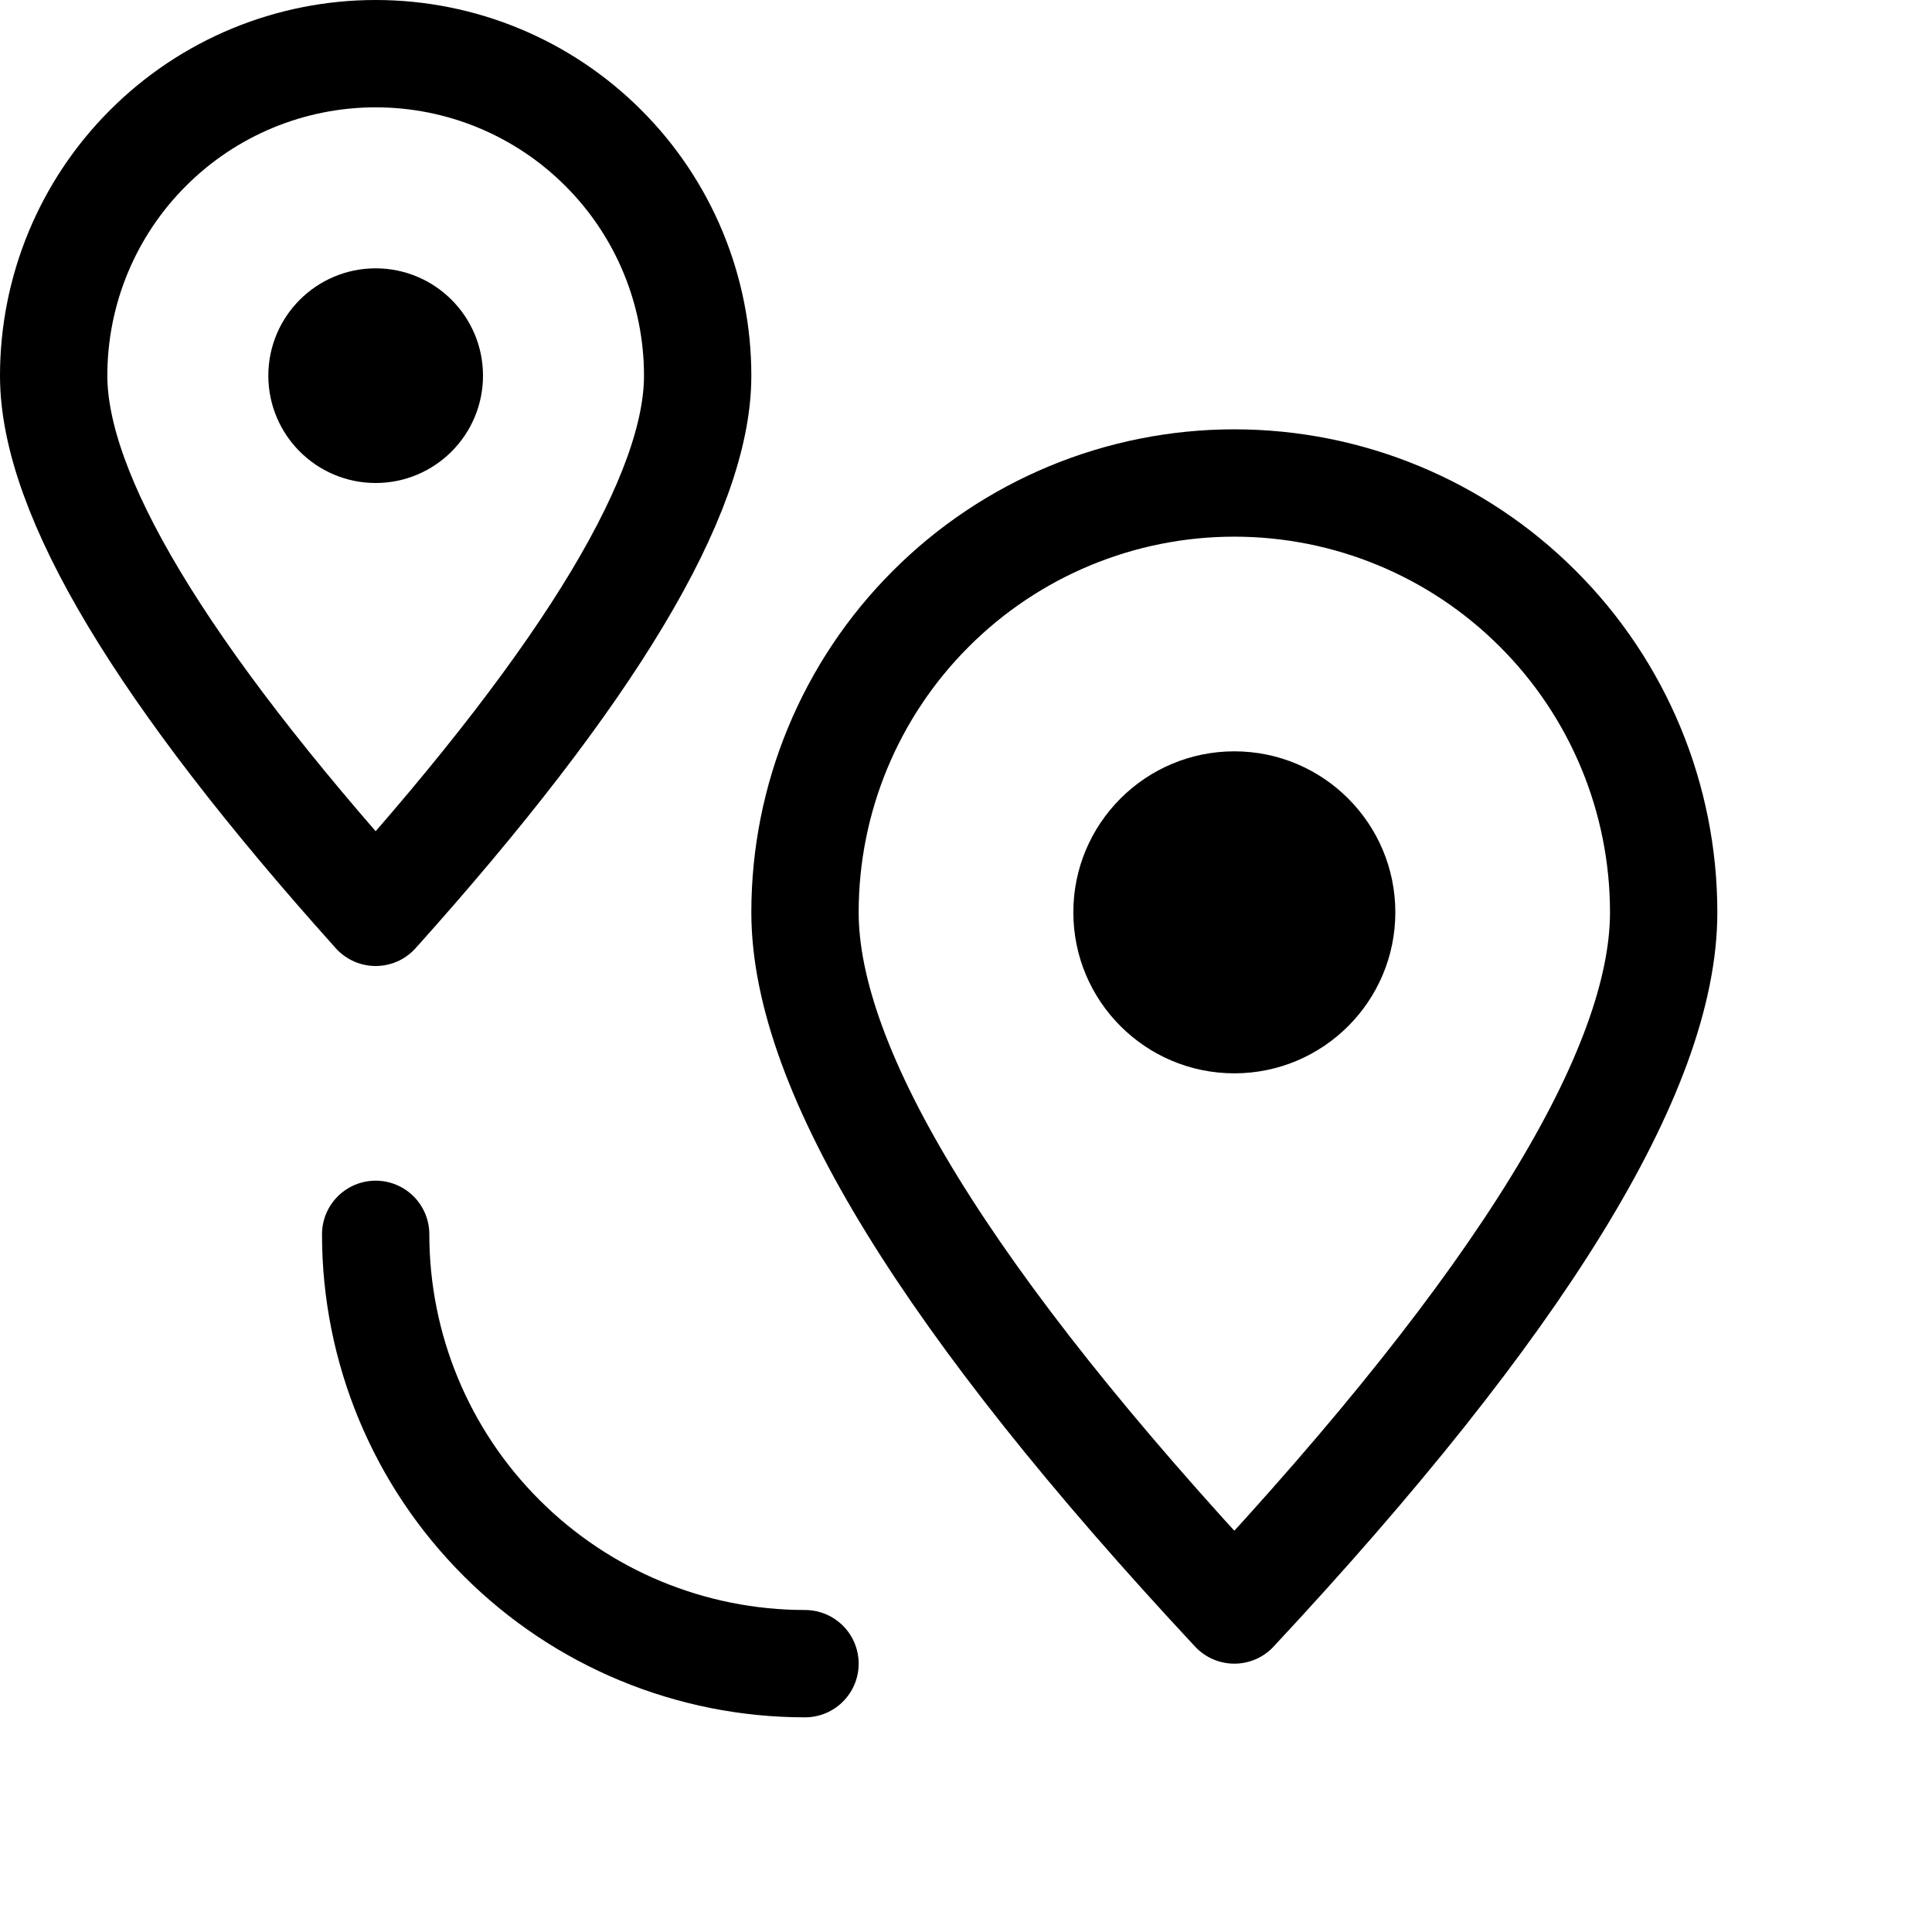
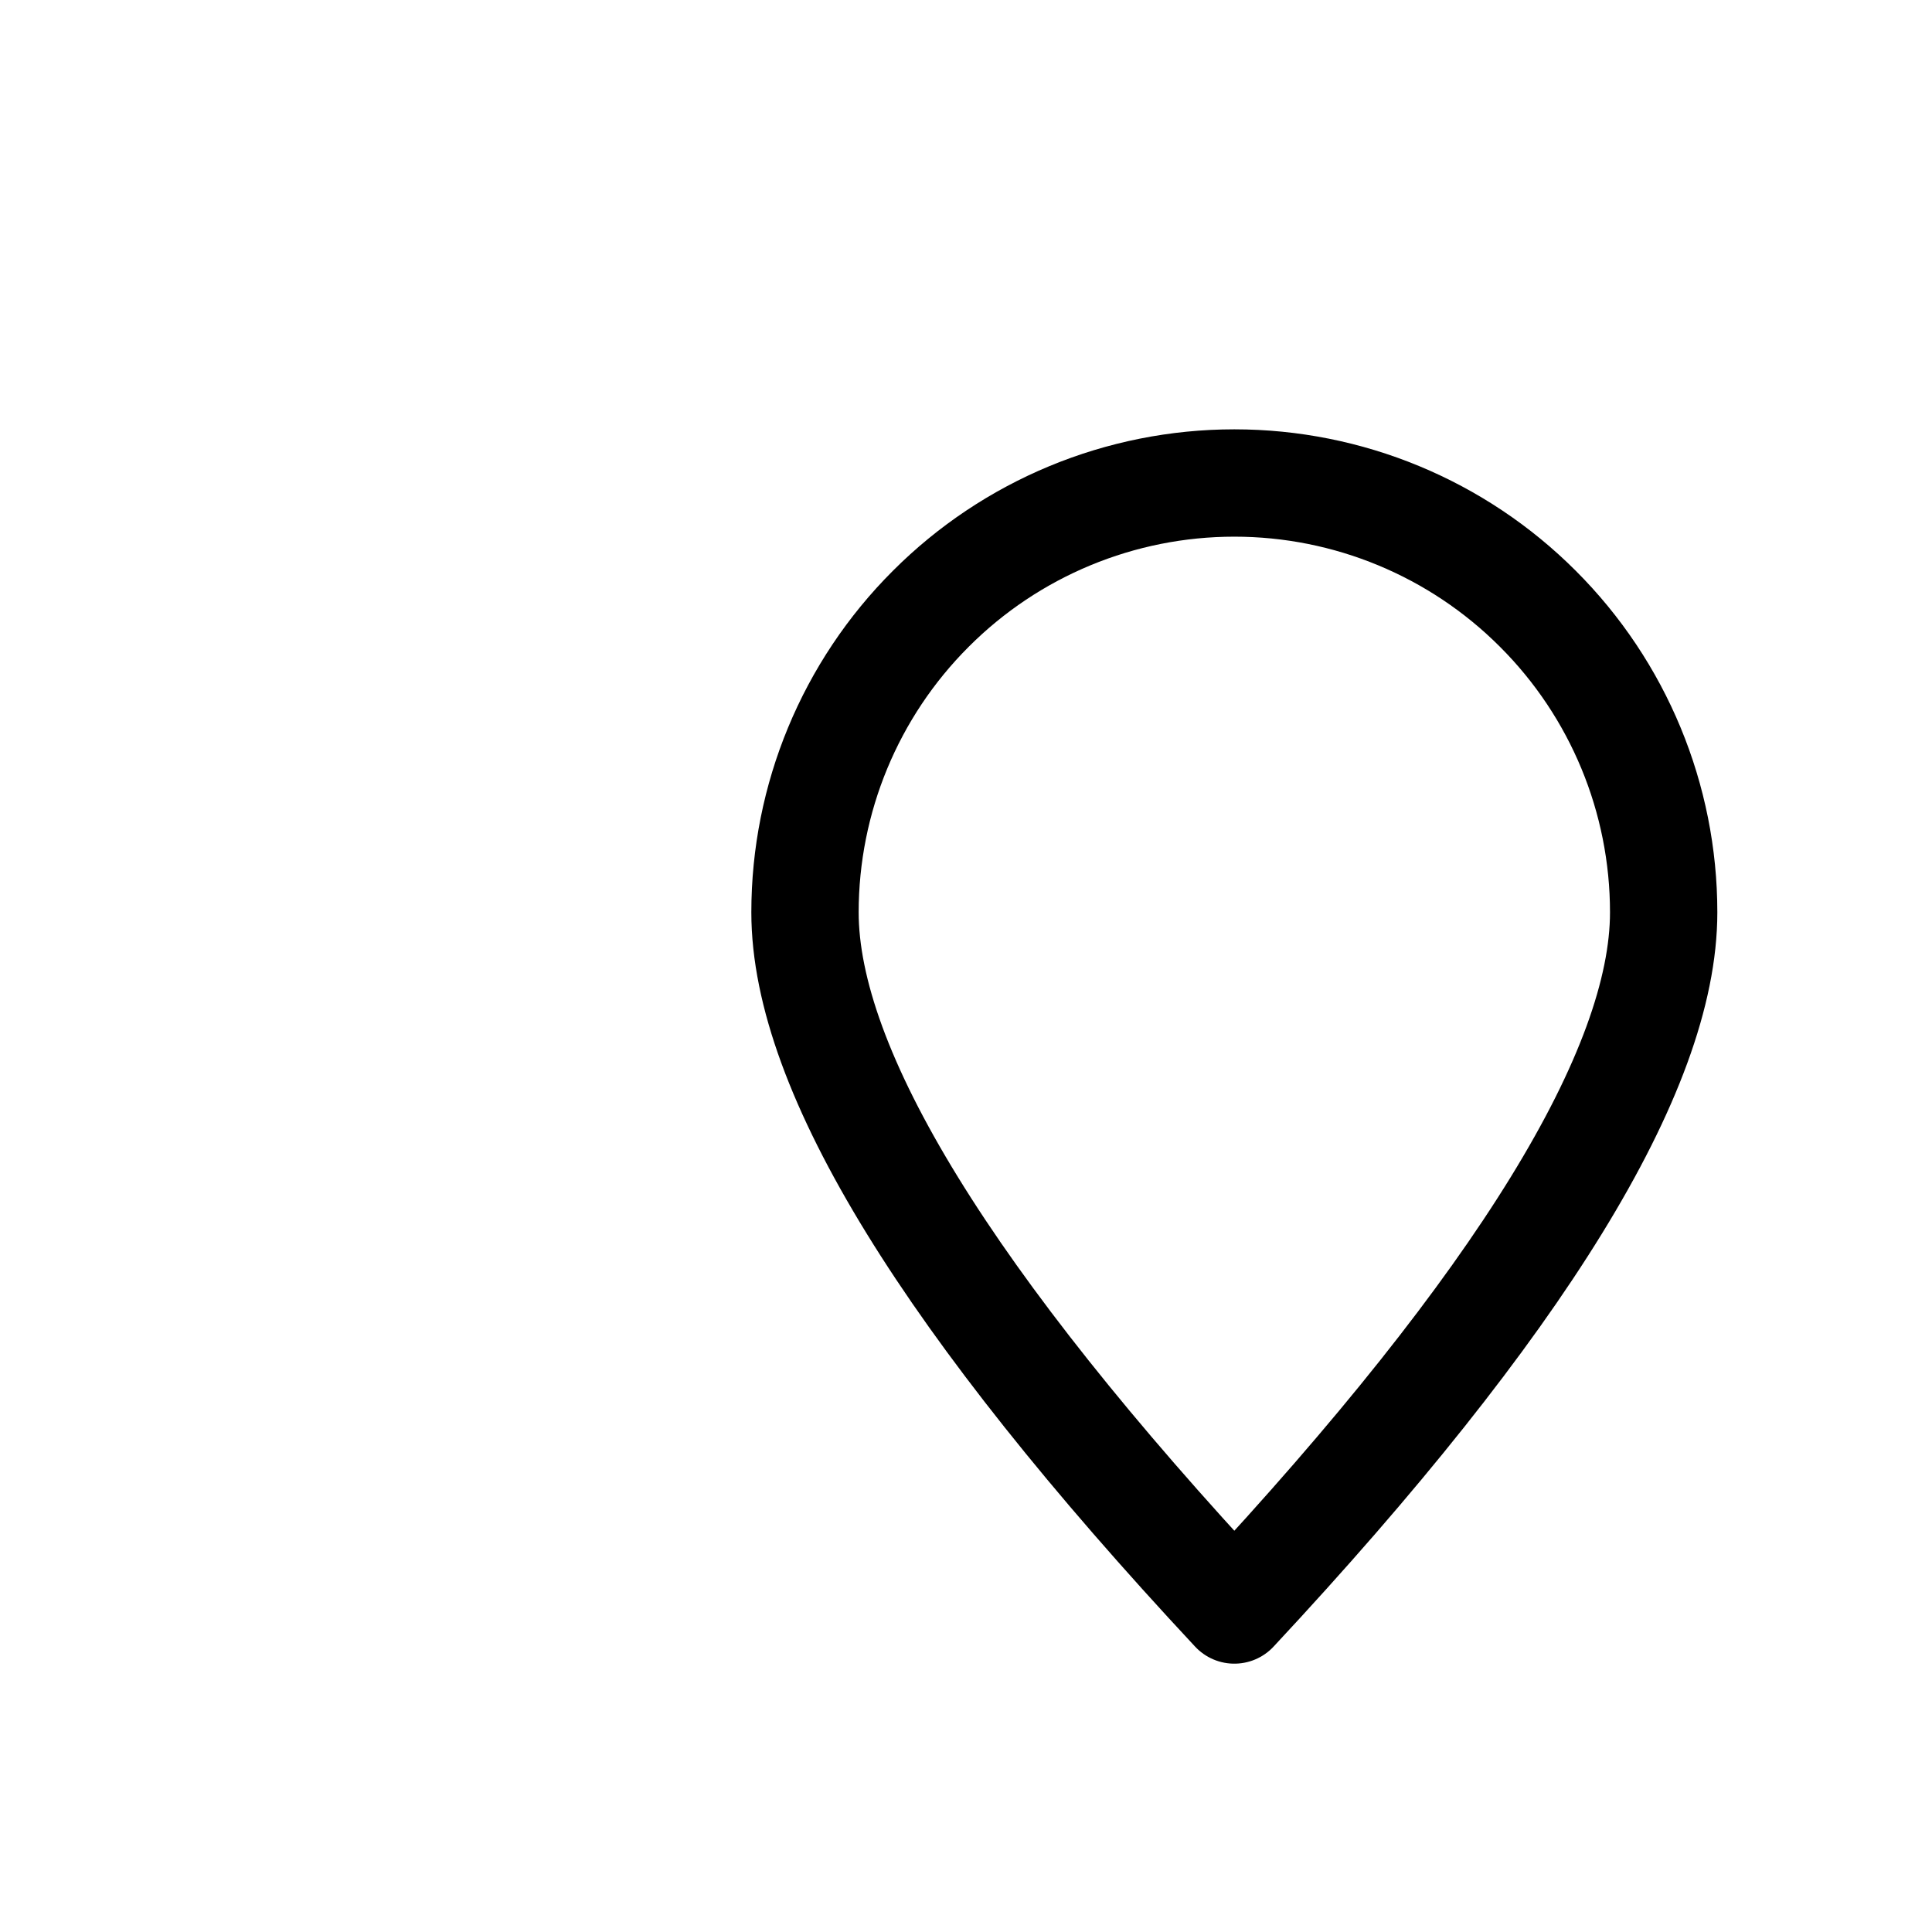
<svg xmlns="http://www.w3.org/2000/svg" width="18" height="18" viewBox="0 0 18 18" fill="none">
-   <path d="M3.5 11.5C3.5 12.561 3.921 13.578 4.672 14.328C5.422 15.079 6.439 15.5 7.5 15.5" stroke="black" stroke-linecap="round" stroke-linejoin="round" />
-   <path d="M3.5 8.5C5.5 6.271 6.5 4.604 6.5 3.5C6.5 2.704 6.184 1.941 5.621 1.379C5.059 0.816 4.296 0.5 3.5 0.5C2.704 0.5 1.941 0.816 1.379 1.379C0.816 1.941 0.5 2.704 0.5 3.5C0.5 4.605 1.5 6.272 3.5 8.5Z" stroke="black" stroke-linecap="round" stroke-linejoin="round" />
-   <path d="M11.5 10C12.328 10 13 9.328 13 8.5C13 7.672 12.328 7 11.5 7C10.672 7 10 7.672 10 8.5C10 9.328 10.672 10 11.5 10Z" fill="black" />
-   <path d="M3.5 4.5C4.052 4.5 4.5 4.052 4.5 3.5C4.5 2.948 4.052 2.5 3.5 2.5C2.948 2.5 2.5 2.948 2.5 3.5C2.5 4.052 2.948 4.5 3.5 4.5Z" fill="black" />
  <path d="M11.5 15C14.167 12.14 15.5 9.973 15.5 8.5C15.5 7.439 15.079 6.422 14.328 5.672C13.578 4.921 12.561 4.5 11.5 4.5C10.439 4.5 9.422 4.921 8.672 5.672C7.921 6.422 7.5 7.439 7.5 8.5C7.5 9.973 8.833 12.14 11.5 15Z" stroke="black" stroke-linecap="round" stroke-linejoin="round" />
</svg>